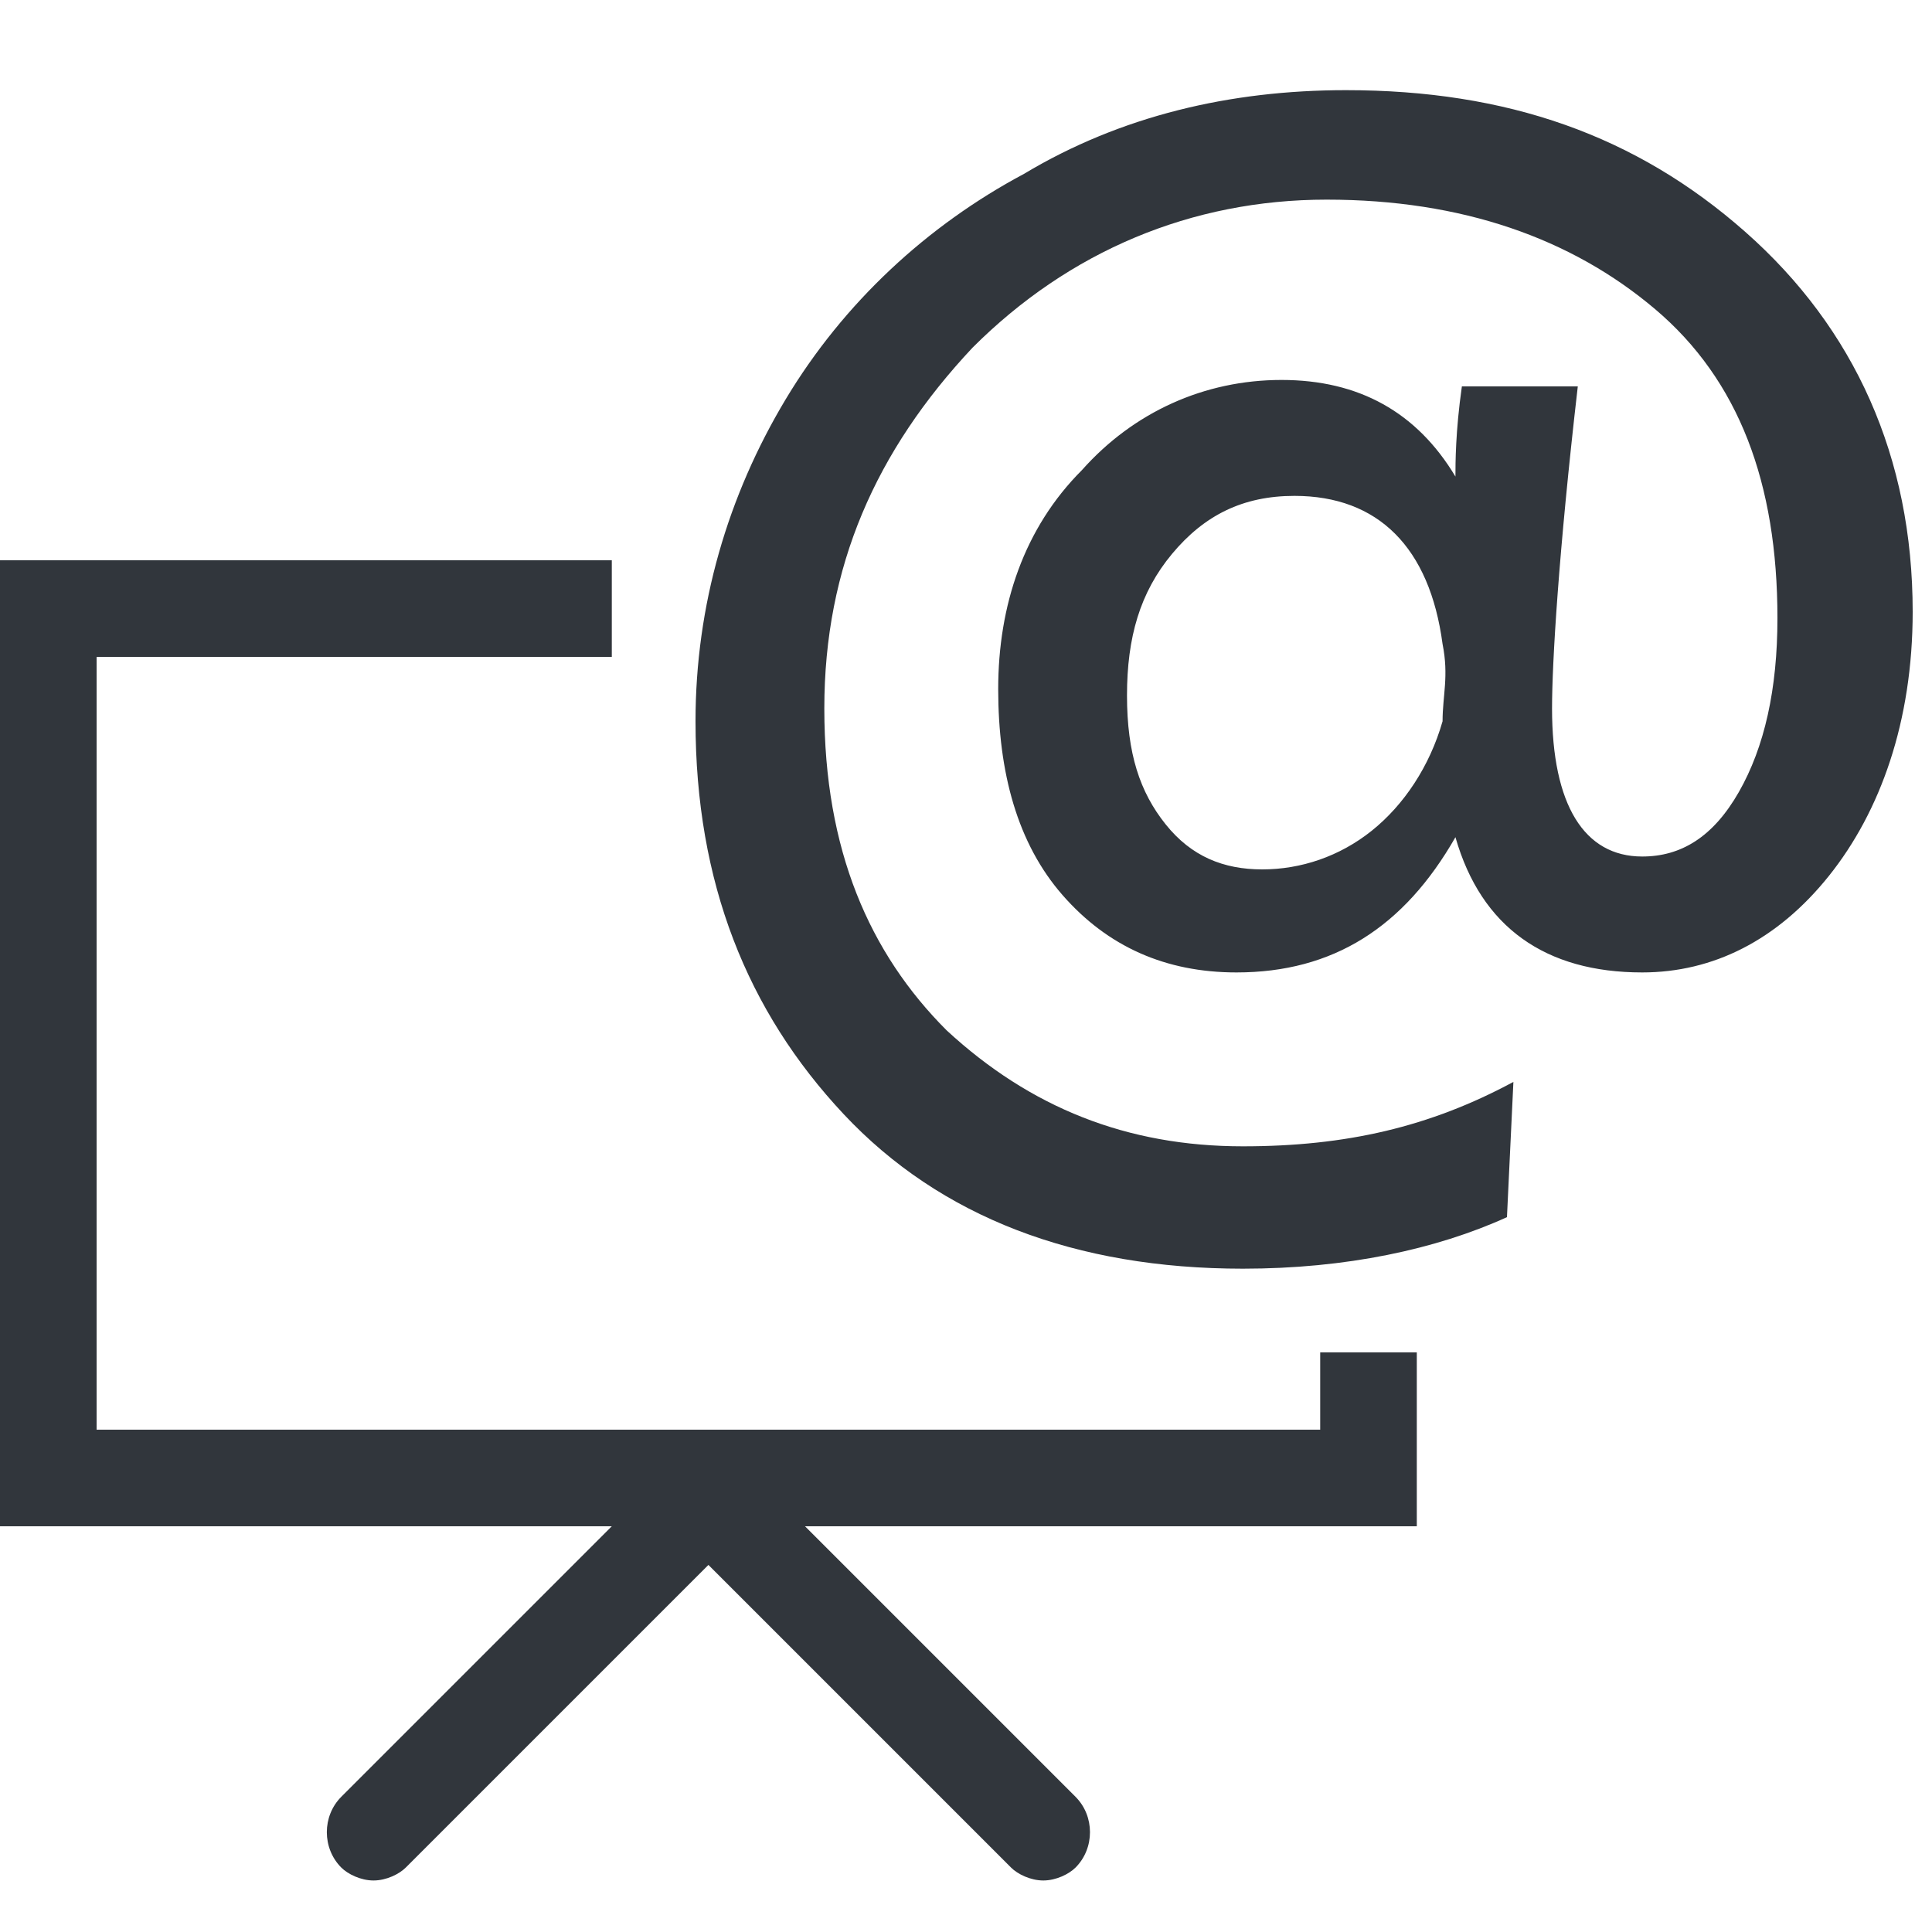
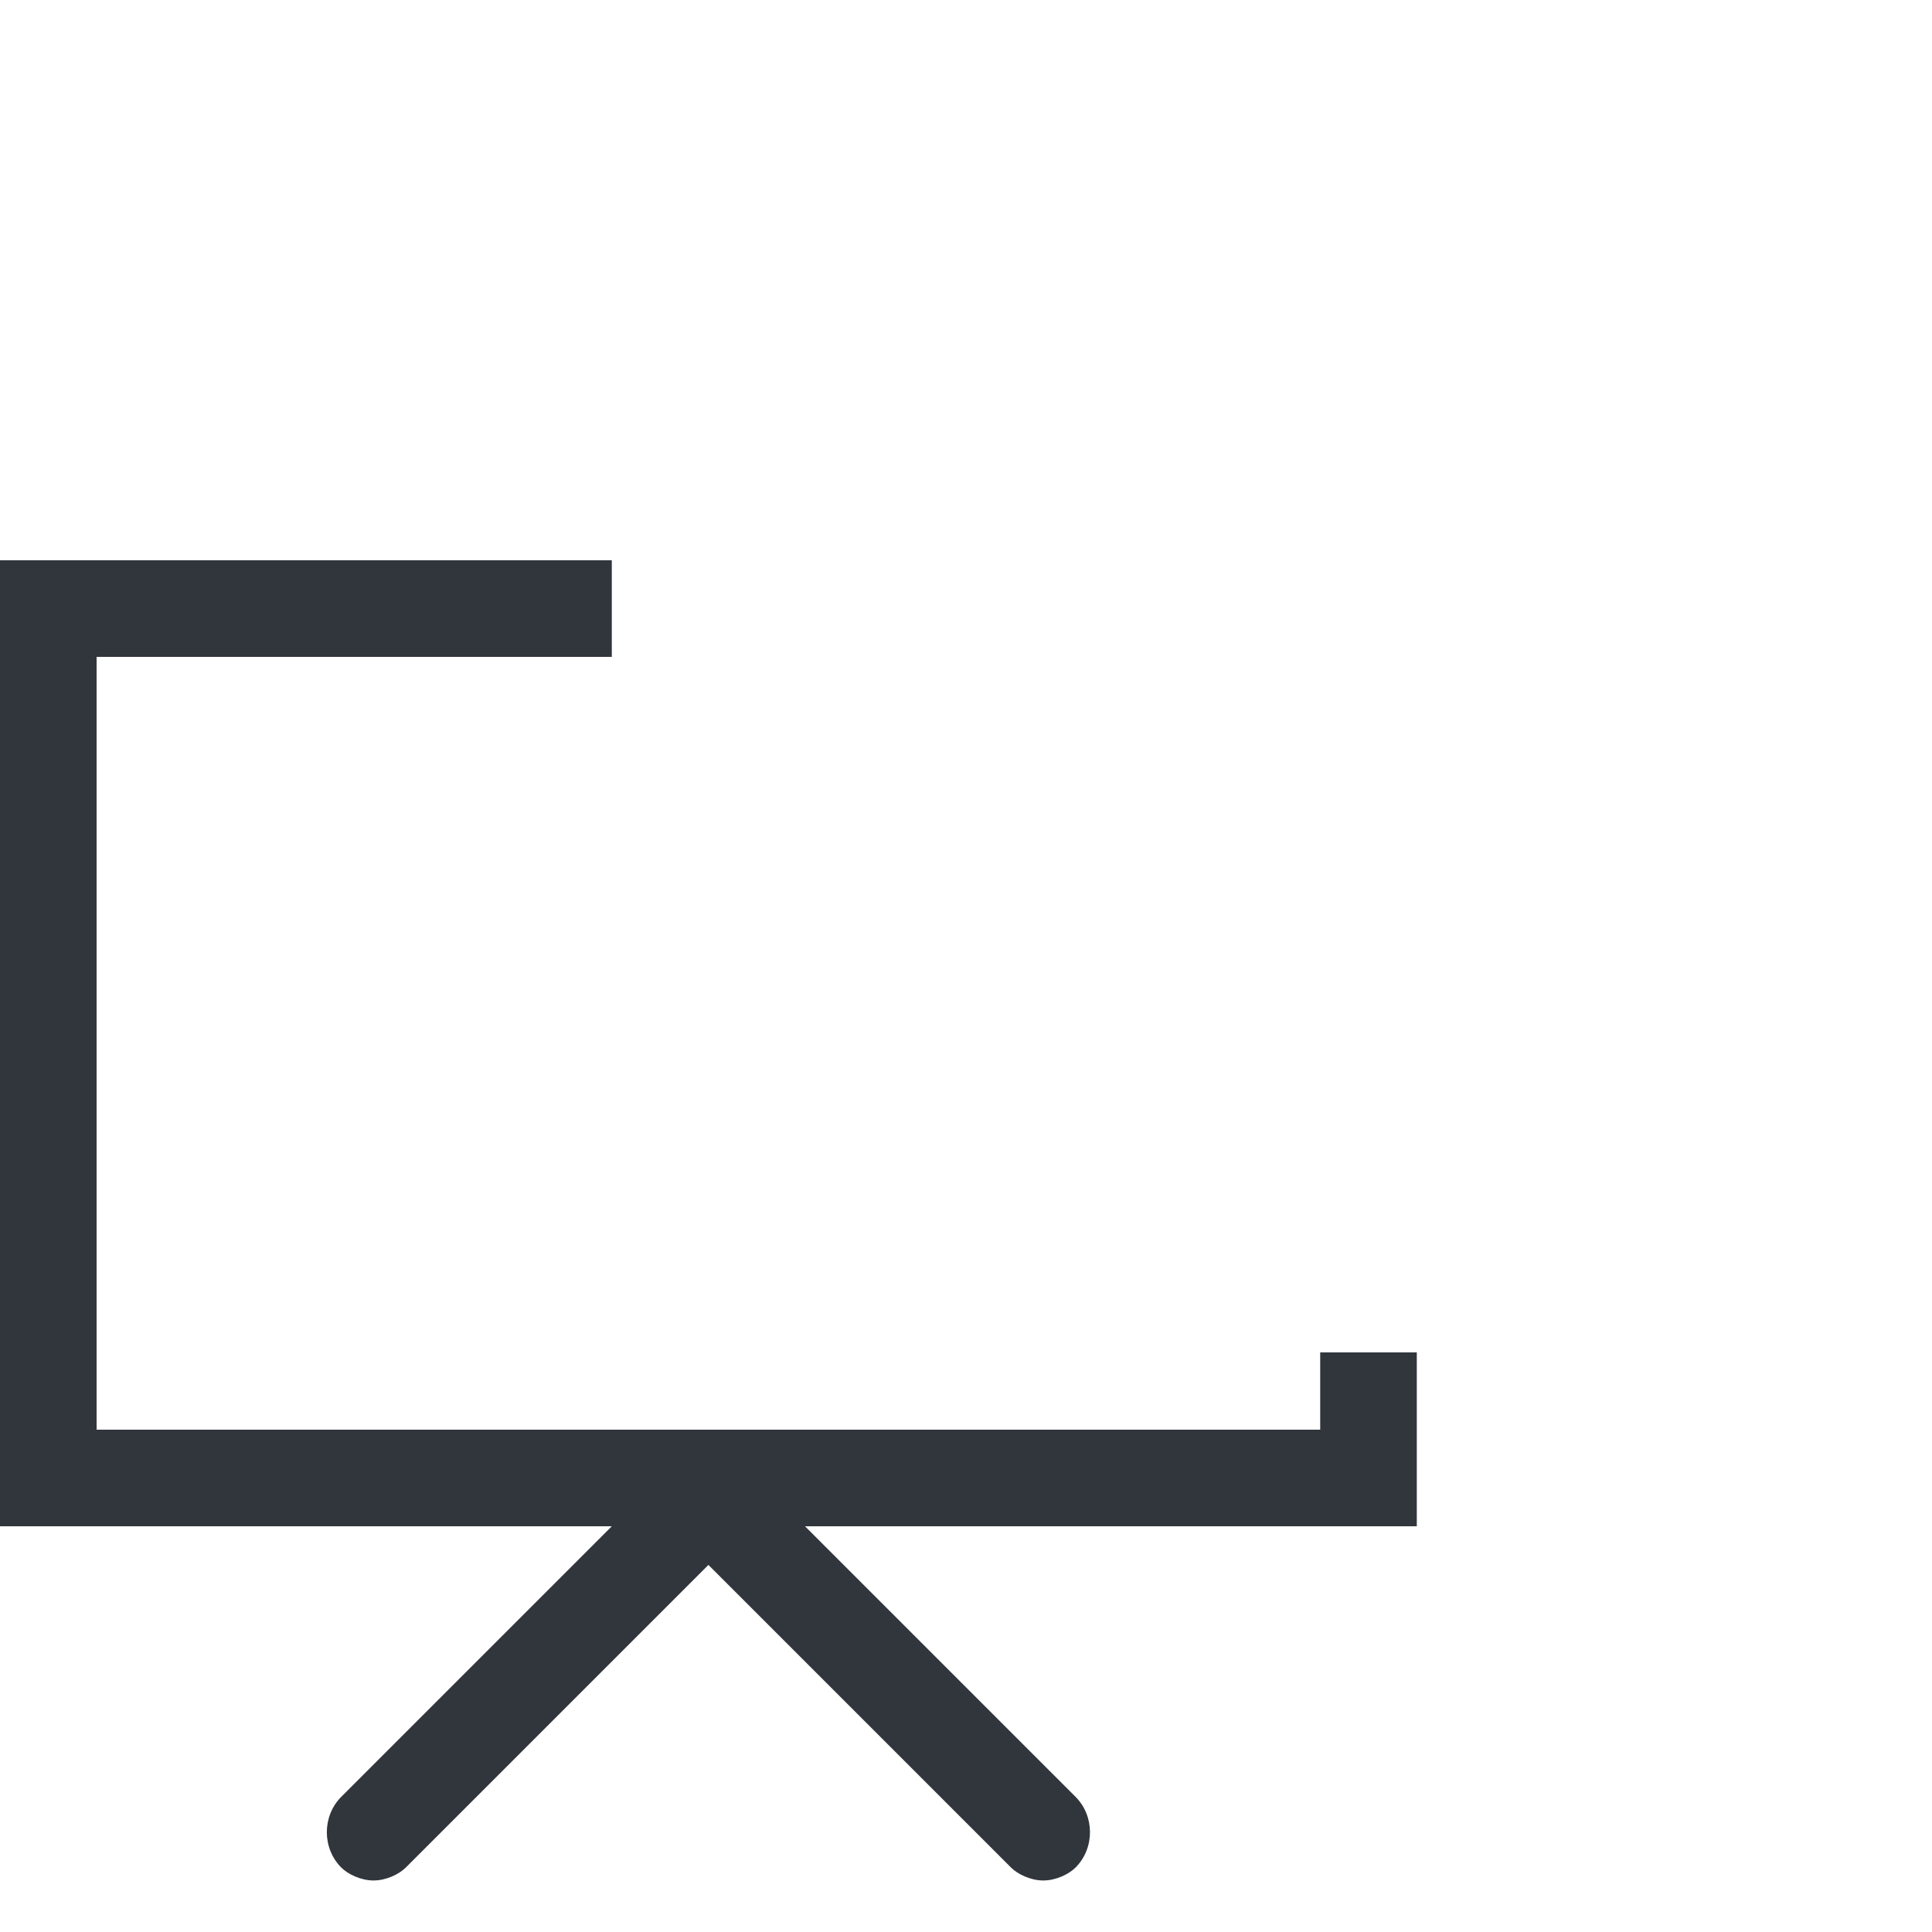
<svg xmlns="http://www.w3.org/2000/svg" version="1.1" id="Layer_1" x="0px" y="0px" width="30px" height="30px" viewBox="0 0 30 30" style="enable-background:new 0 0 30 30;" xml:space="preserve">
  <style type="text/css">
	.st0{fill:#31363C;}
</style>
  <g>
-     <path class="st0" d="M27.1,3.6c-1.7-1.5-3.7-2.2-6.2-2.2c-1.8,0-3.5,0.4-5,1.3c-1.5,0.8-2.8,2-3.7,3.5c-0.9,1.5-1.4,3.2-1.4,5   c0,2.5,0.8,4.5,2.3,6.1c1.5,1.6,3.6,2.4,6.2,2.4c1.6,0,3-0.3,4.1-0.8l0.1-2.1c-1.3,0.7-2.6,1-4.2,1c-1.8,0-3.3-0.6-4.6-1.8   c-1.2-1.2-1.9-2.8-1.9-5c0-2.2,0.8-4,2.3-5.6c1.5-1.5,3.4-2.3,5.5-2.3c2.1,0,3.8,0.6,5.1,1.7c1.3,1.1,1.9,2.7,1.9,4.8   c0,1.1-0.2,2-0.6,2.7c-0.4,0.7-0.9,1-1.5,1c-0.9,0-1.4-0.8-1.4-2.3c0-0.7,0.1-2.4,0.4-5h-1.8c-0.1,0.7-0.1,1.2-0.1,1.4   c-0.6-1-1.5-1.5-2.7-1.5s-2.3,0.5-3.1,1.4c-0.9,0.9-1.3,2.1-1.3,3.4s0.3,2.4,1,3.2c0.7,0.8,1.6,1.2,2.7,1.2c1.5,0,2.6-0.7,3.4-2.1   c0.4,1.4,1.4,2.1,2.9,2.1c1.1,0,2.1-0.5,2.9-1.5c0.8-1,1.3-2.4,1.3-4.1C29.7,7.1,28.8,5.1,27.1,3.6z M22.4,11.2   c-0.2,0.7-0.6,1.3-1.1,1.7c-0.5,0.4-1.1,0.6-1.7,0.6c-0.6,0-1.1-0.2-1.5-0.7c-0.4-0.5-0.6-1.1-0.6-2s0.2-1.6,0.7-2.2   c0.5-0.6,1.1-0.9,1.9-0.9c1.3,0,2.1,0.8,2.3,2.3C22.5,10.5,22.4,10.8,22.4,11.2z" />
    <path class="st0" d="M20.5,22.2h-19v-12h8V8.7H0v15h9.5l-4.2,4.2C5,28.2,5,28.7,5.3,29c0.1,0.1,0.3,0.2,0.5,0.2s0.4-0.1,0.5-0.2   l4.7-4.7l4.7,4.7c0.1,0.1,0.3,0.2,0.5,0.2s0.4-0.1,0.5-0.2c0.3-0.3,0.3-0.8,0-1.1l-4.2-4.2H22V21h-1.5V22.2z" />
  </g>
</svg>